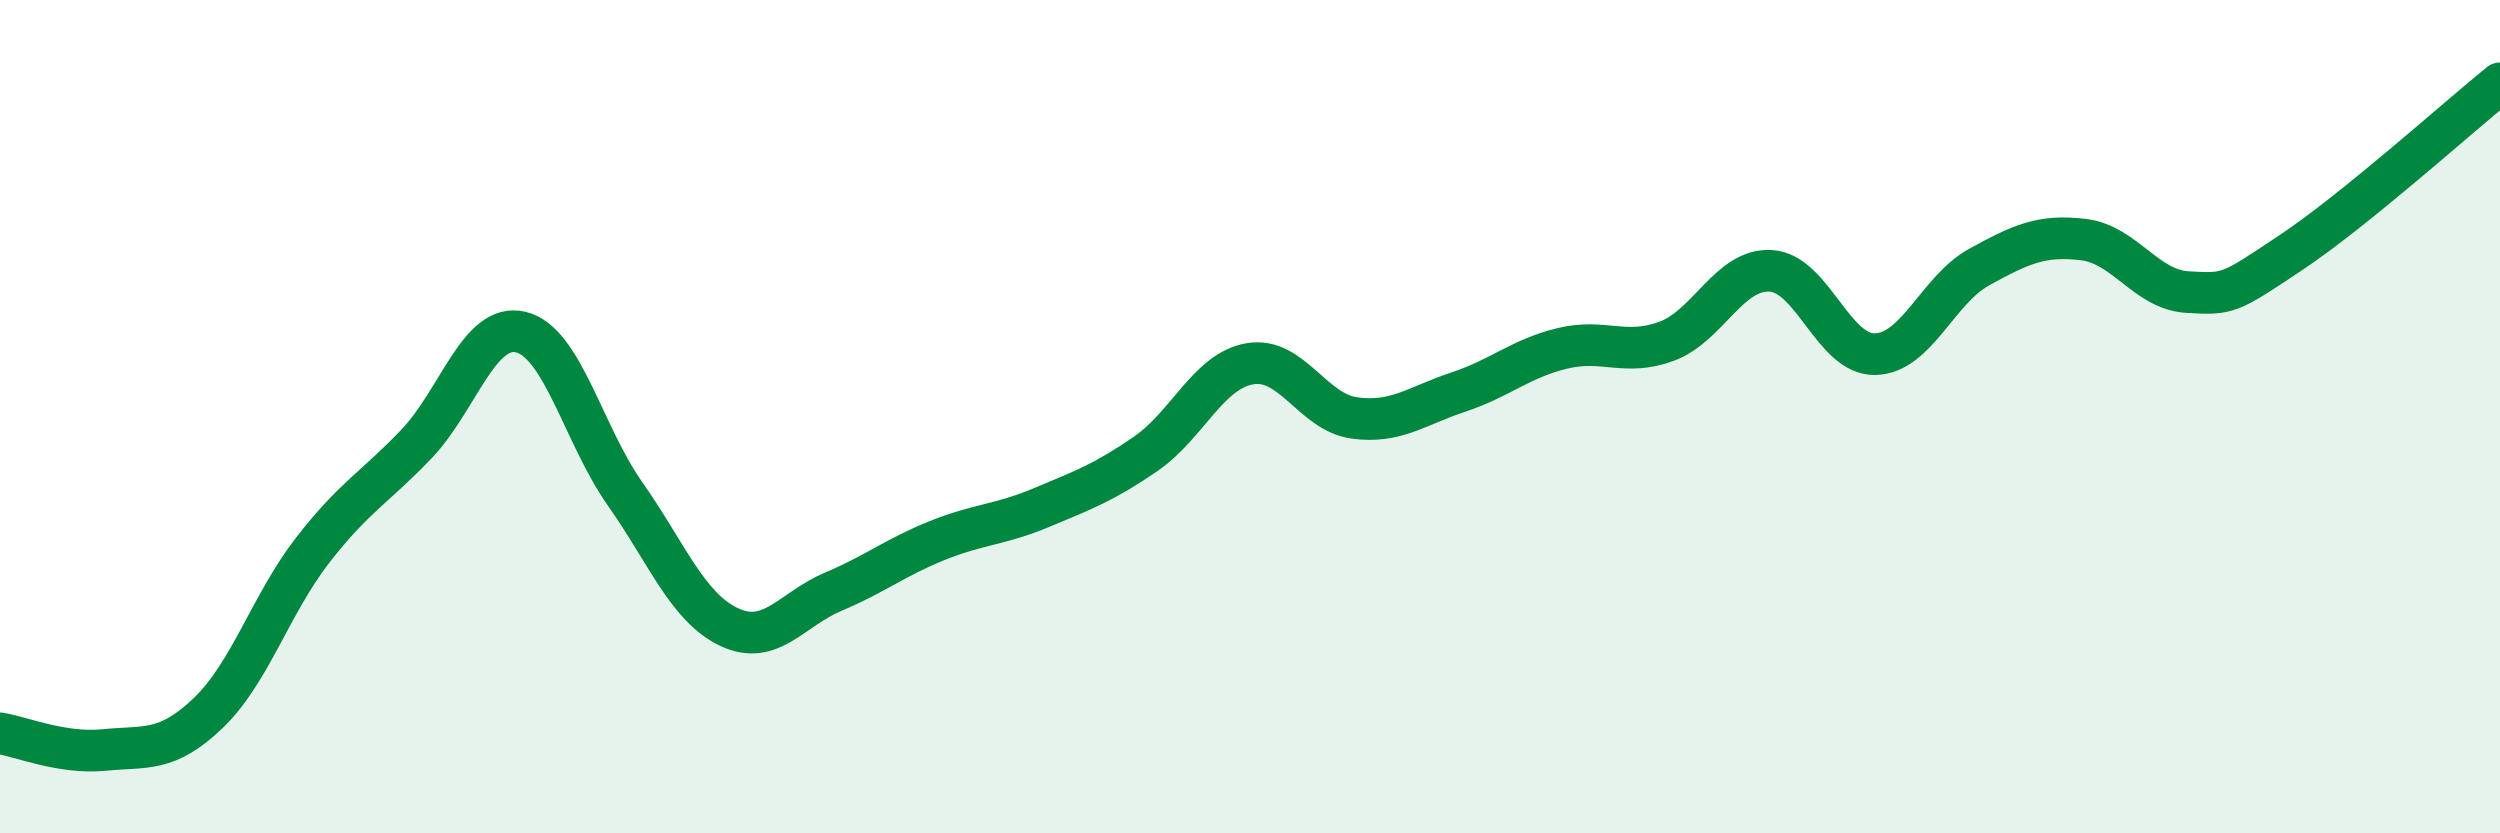
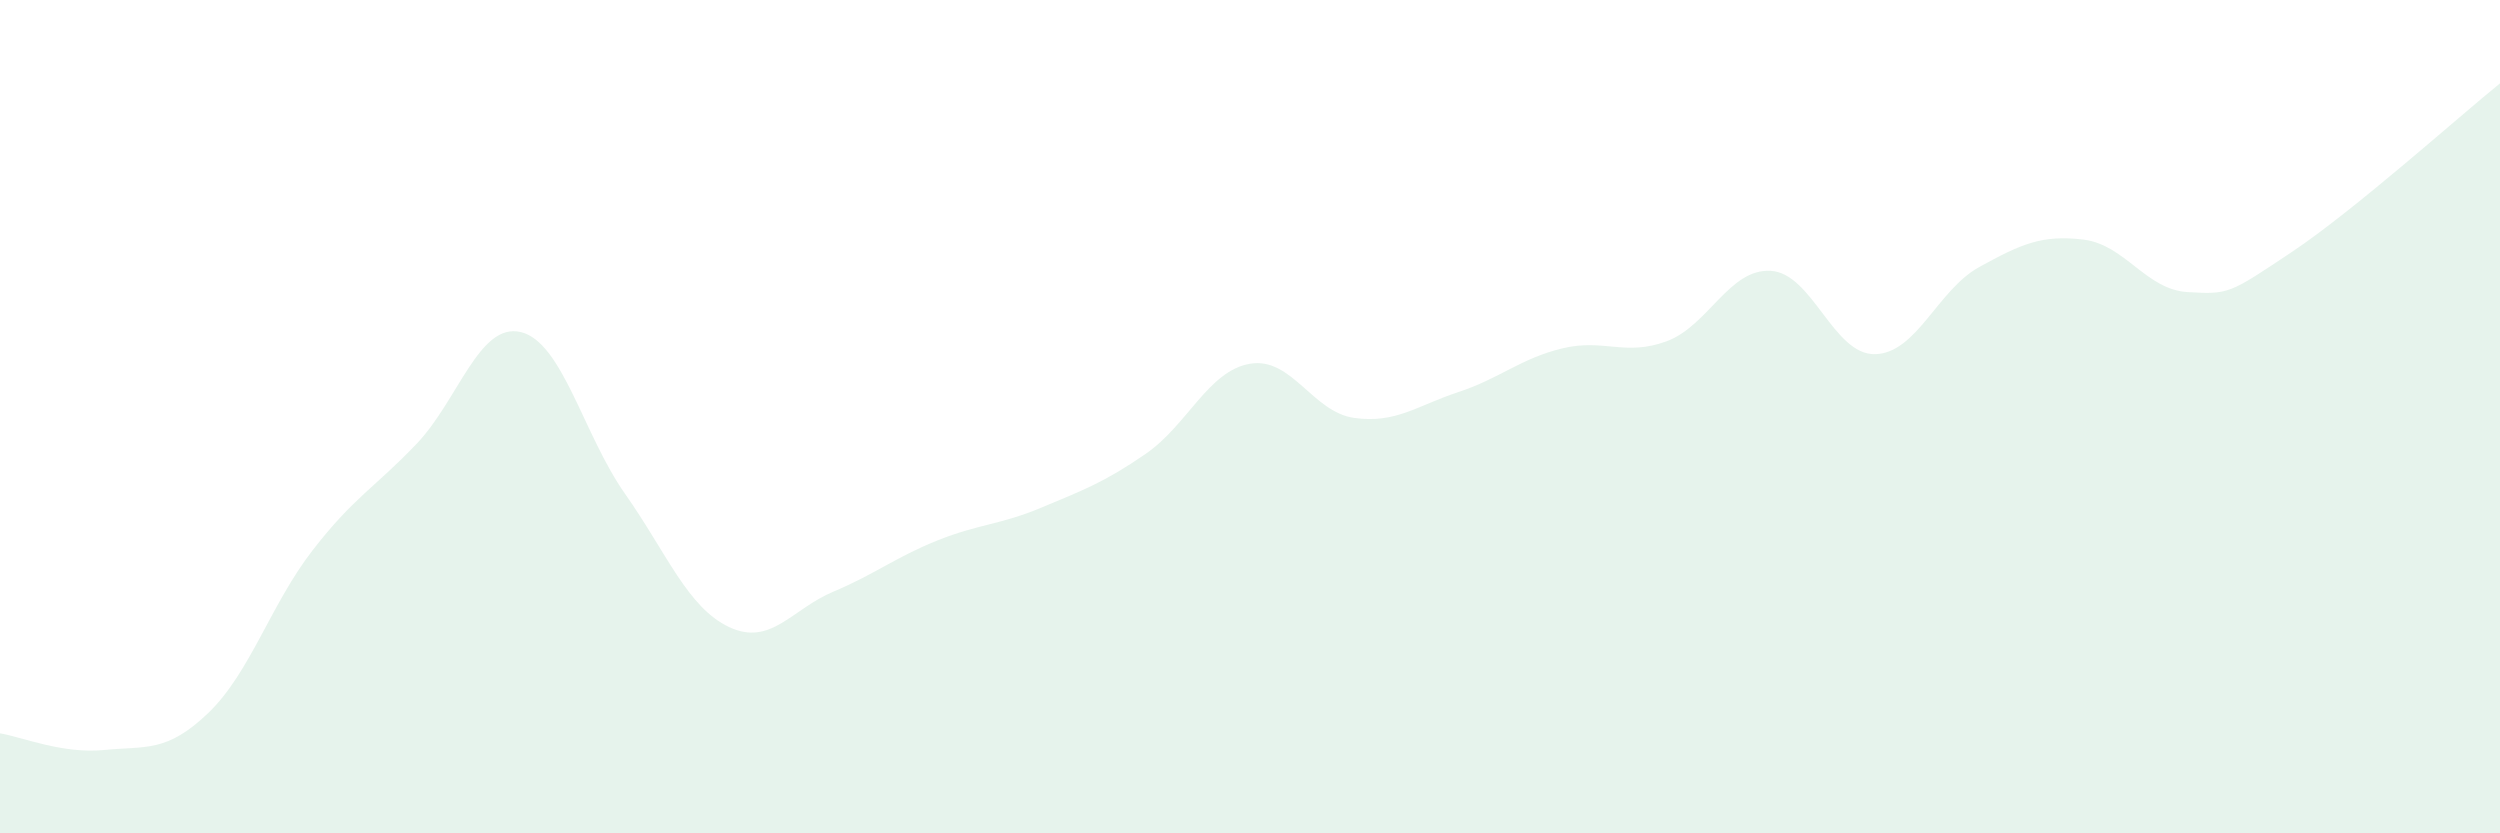
<svg xmlns="http://www.w3.org/2000/svg" width="60" height="20" viewBox="0 0 60 20">
  <path d="M 0,17.6 C 0.5,17.68 1.5,18.1 2.5,18 C 3.5,17.9 4,18.07 5,17.11 C 6,16.15 6.5,14.5 7.5,13.21 C 8.5,11.92 9,11.7 10,10.65 C 11,9.6 11.5,7.73 12.5,7.97 C 13.5,8.21 14,10.43 15,11.85 C 16,13.27 16.5,14.58 17.5,15.05 C 18.5,15.52 19,14.62 20,14.2 C 21,13.78 21.5,13.37 22.5,12.97 C 23.5,12.57 24,12.6 25,12.18 C 26,11.76 26.5,11.58 27.5,10.89 C 28.5,10.2 29,8.9 30,8.73 C 31,8.56 31.5,9.89 32.5,10.03 C 33.5,10.17 34,9.74 35,9.41 C 36,9.08 36.5,8.6 37.5,8.36 C 38.5,8.12 39,8.56 40,8.19 C 41,7.82 41.5,6.44 42.5,6.5 C 43.5,6.56 44,8.52 45,8.5 C 46,8.48 46.5,6.96 47.5,6.41 C 48.5,5.86 49,5.63 50,5.75 C 51,5.87 51.5,6.95 52.5,7.01 C 53.5,7.07 53.5,7.05 55,6.05 C 56.5,5.05 59,2.81 60,2L60 20L0 20Z" fill="#008740" opacity="0.1" stroke-linecap="round" stroke-linejoin="round" />
-   <path d="M 0,17.6 C 0.5,17.68 1.5,18.1 2.5,18 C 3.5,17.9 4,18.07 5,17.11 C 6,16.15 6.5,14.5 7.5,13.21 C 8.5,11.92 9,11.7 10,10.65 C 11,9.6 11.5,7.73 12.5,7.97 C 13.5,8.21 14,10.43 15,11.85 C 16,13.27 16.5,14.58 17.5,15.05 C 18.5,15.52 19,14.62 20,14.2 C 21,13.78 21.5,13.37 22.5,12.97 C 23.5,12.57 24,12.6 25,12.18 C 26,11.76 26.5,11.58 27.5,10.89 C 28.5,10.2 29,8.9 30,8.73 C 31,8.56 31.5,9.89 32.5,10.03 C 33.5,10.17 34,9.74 35,9.41 C 36,9.08 36.5,8.6 37.5,8.36 C 38.5,8.12 39,8.56 40,8.19 C 41,7.82 41.5,6.44 42.5,6.5 C 43.5,6.56 44,8.52 45,8.5 C 46,8.48 46.5,6.96 47.5,6.41 C 48.5,5.86 49,5.63 50,5.75 C 51,5.87 51.5,6.95 52.5,7.01 C 53.5,7.07 53.5,7.05 55,6.05 C 56.5,5.05 59,2.81 60,2" stroke="#008740" stroke-width="1" fill="none" stroke-linecap="round" stroke-linejoin="round" />
</svg>